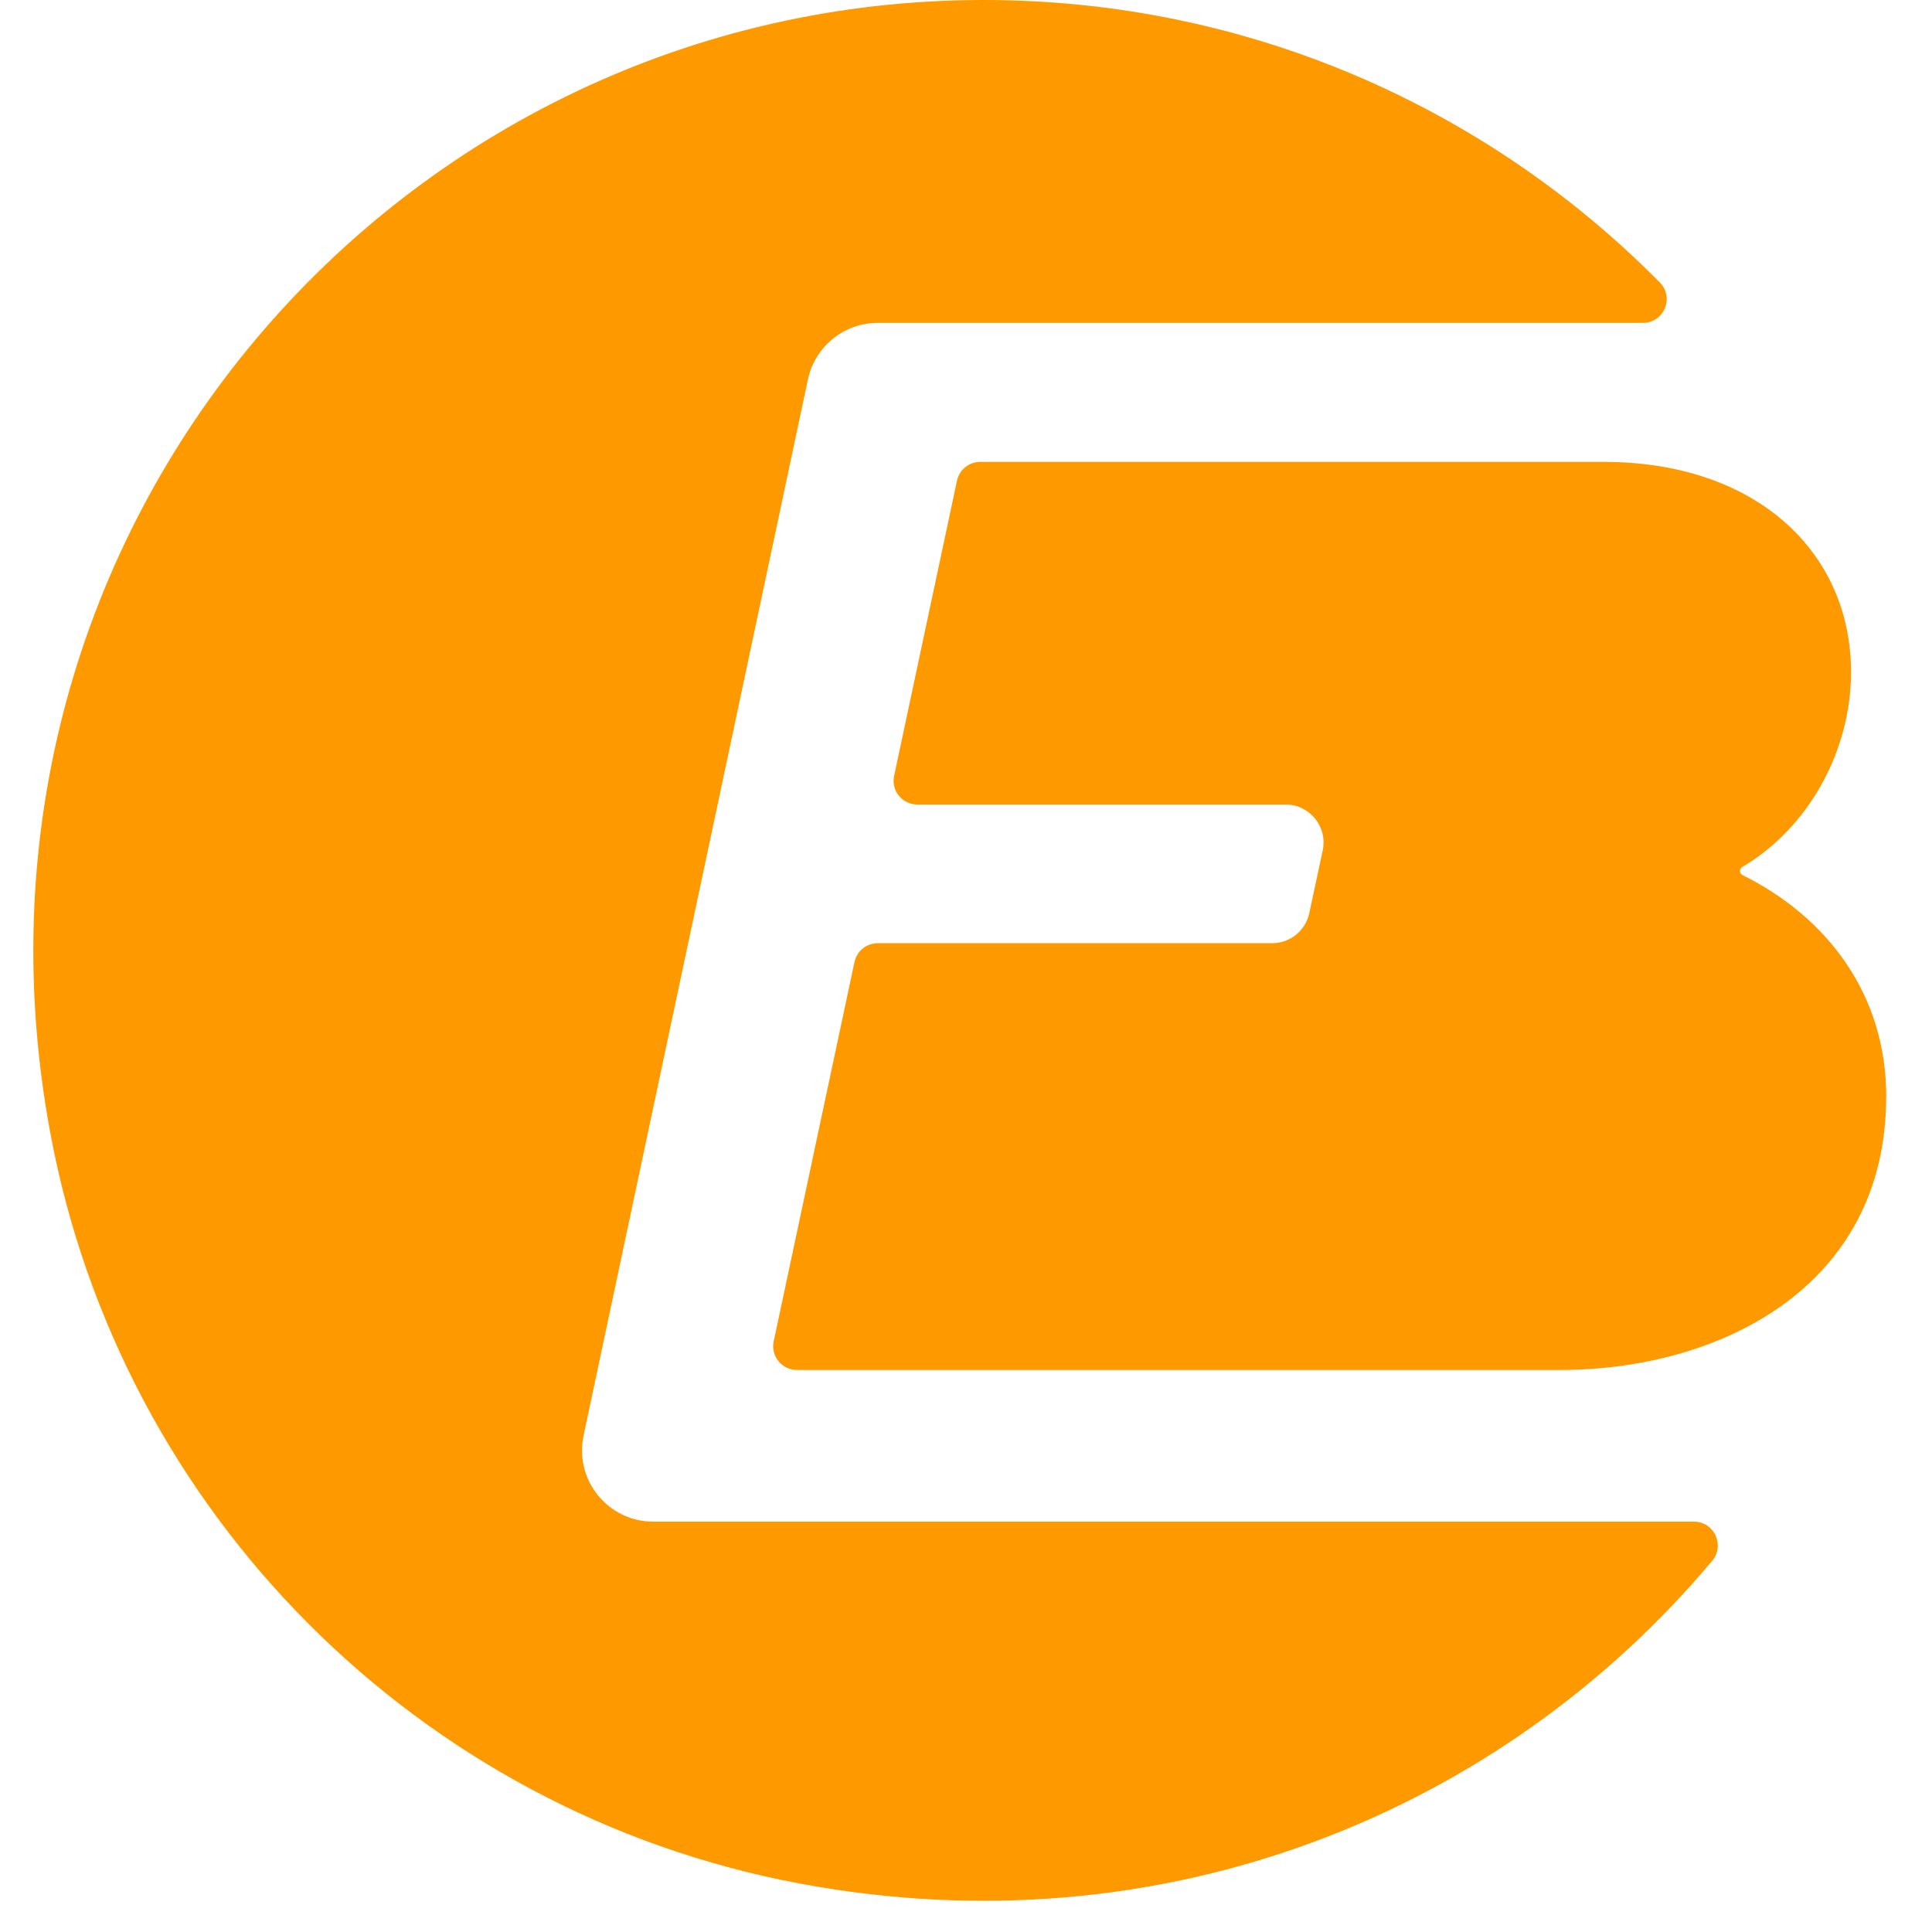
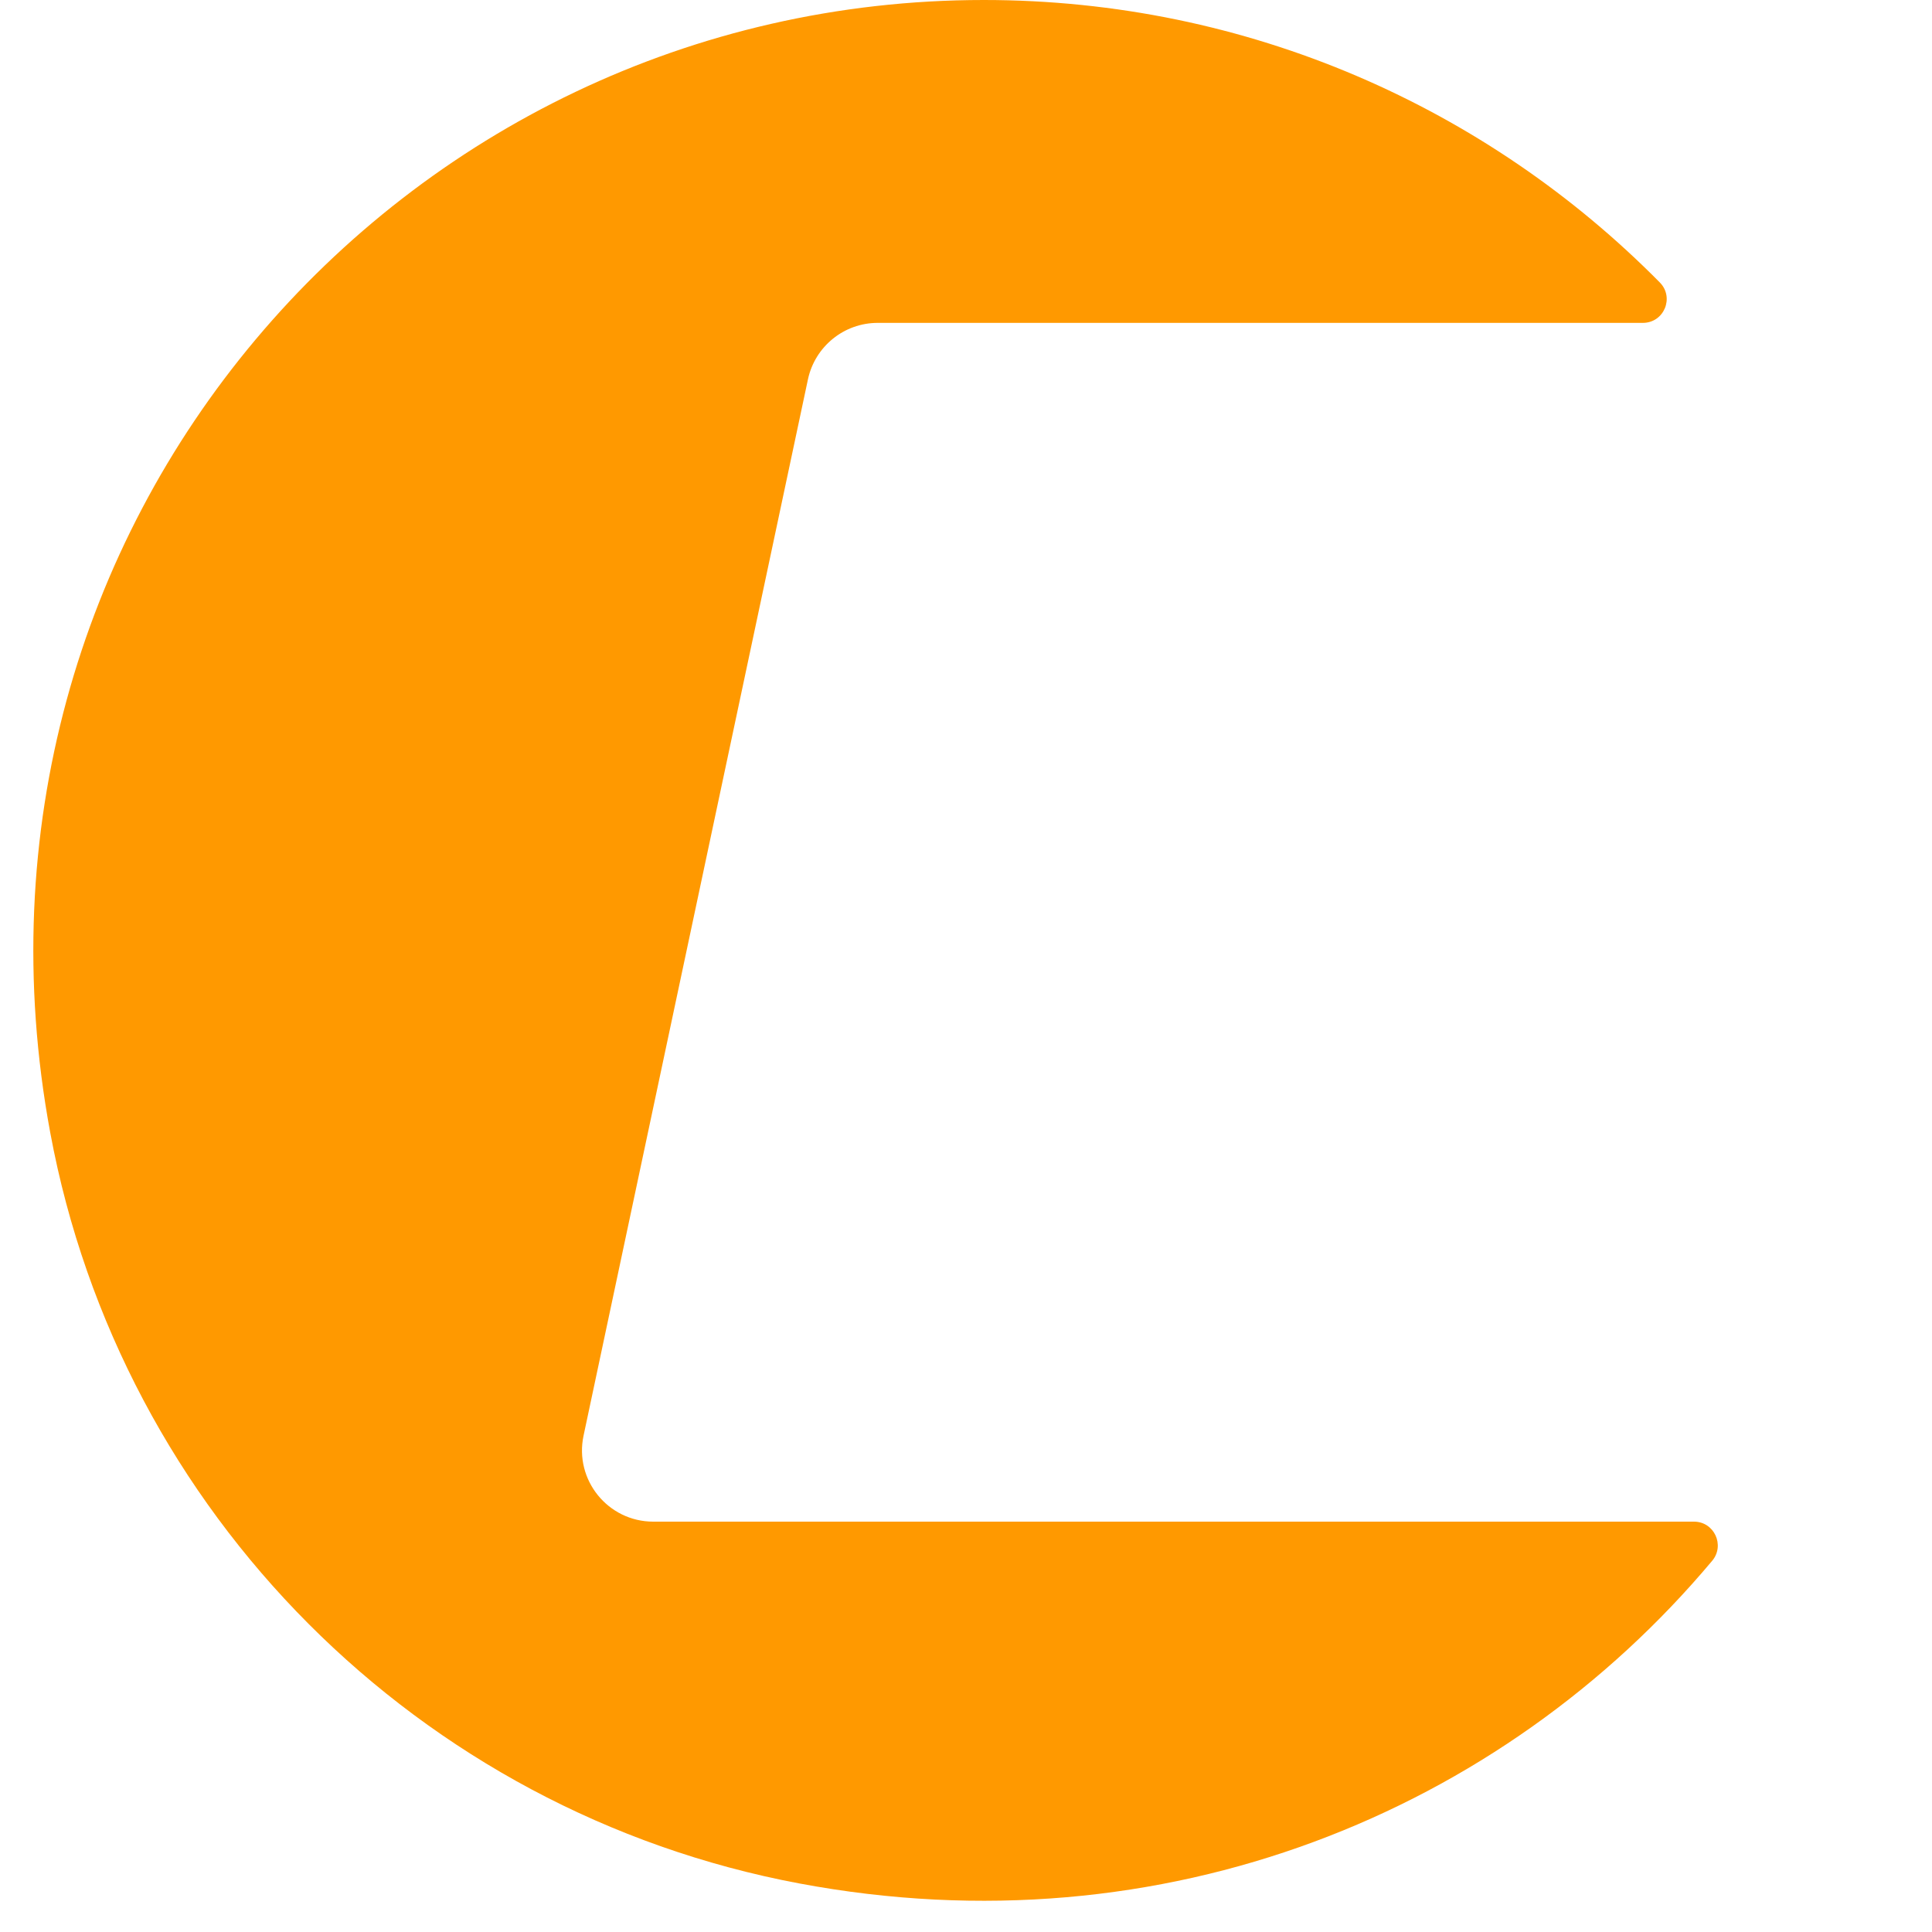
<svg xmlns="http://www.w3.org/2000/svg" width="32" height="32" viewBox="0 0 56 58" fill="none">
  <path d="M50.401 46.856C44.087 54.384 33.959 58.603 22.988 56.541C11.575 54.396 2.625 45.419 0.508 34.001C-2.86 15.836 10.985 0 28.533 0C36.475 0 43.657 3.244 48.828 8.479C49.274 8.929 48.956 9.693 48.319 9.693H25.349C24.338 9.693 23.466 10.402 23.255 11.389L16.519 43.098C16.236 44.427 17.251 45.681 18.613 45.681H49.855C50.461 45.681 50.791 46.39 50.401 46.856Z" fill="#FF9900" />
-   <path d="M55.624 32.926C55.624 38.679 50.572 41.127 45.839 41.127H22.924C22.47 41.127 22.132 40.709 22.227 40.267L24.652 28.881C24.723 28.551 25.014 28.316 25.349 28.316H37.192C37.729 28.316 38.195 27.938 38.306 27.412L38.709 25.529C38.86 24.821 38.318 24.152 37.594 24.152H26.539C26.085 24.152 25.747 23.734 25.842 23.292L27.729 14.431C27.801 14.101 28.091 13.866 28.426 13.866H47.144C51.726 13.866 54.569 16.576 54.569 20.175C54.569 22.592 53.255 24.881 51.304 26.027C51.209 26.083 51.213 26.222 51.312 26.27C53.872 27.544 55.627 29.865 55.627 32.934L55.624 32.926Z" fill="#FF9900" />
</svg>